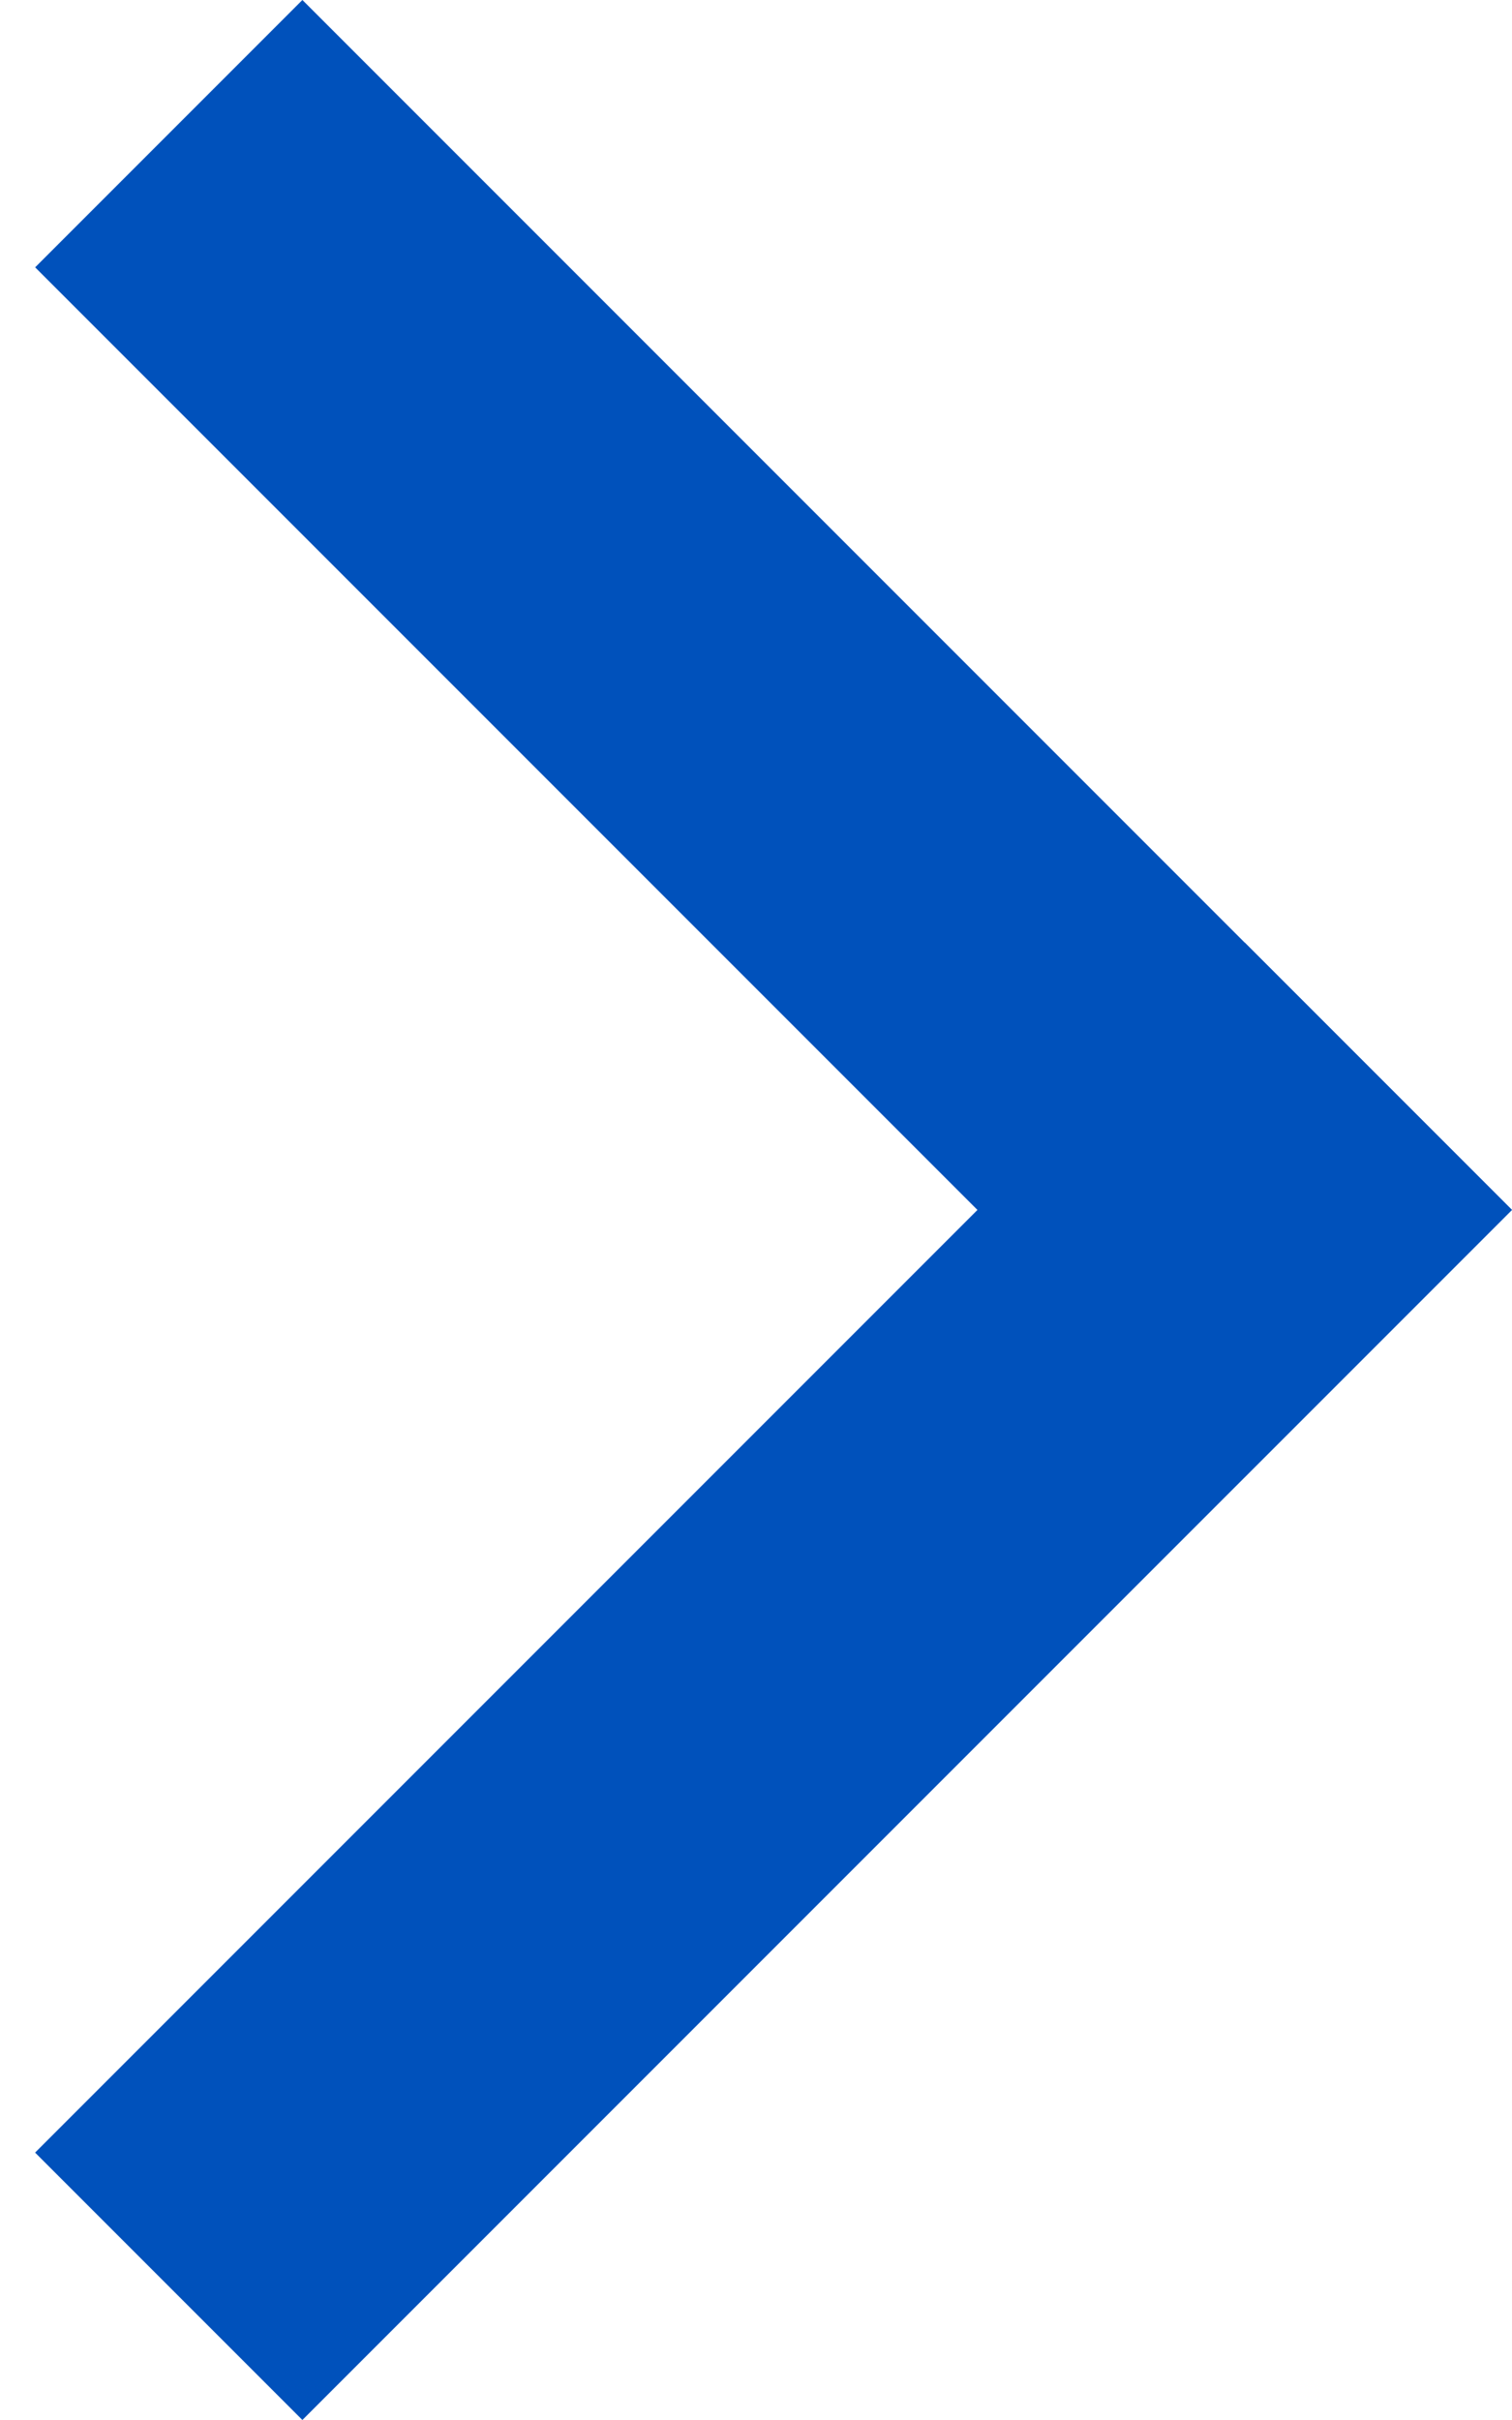
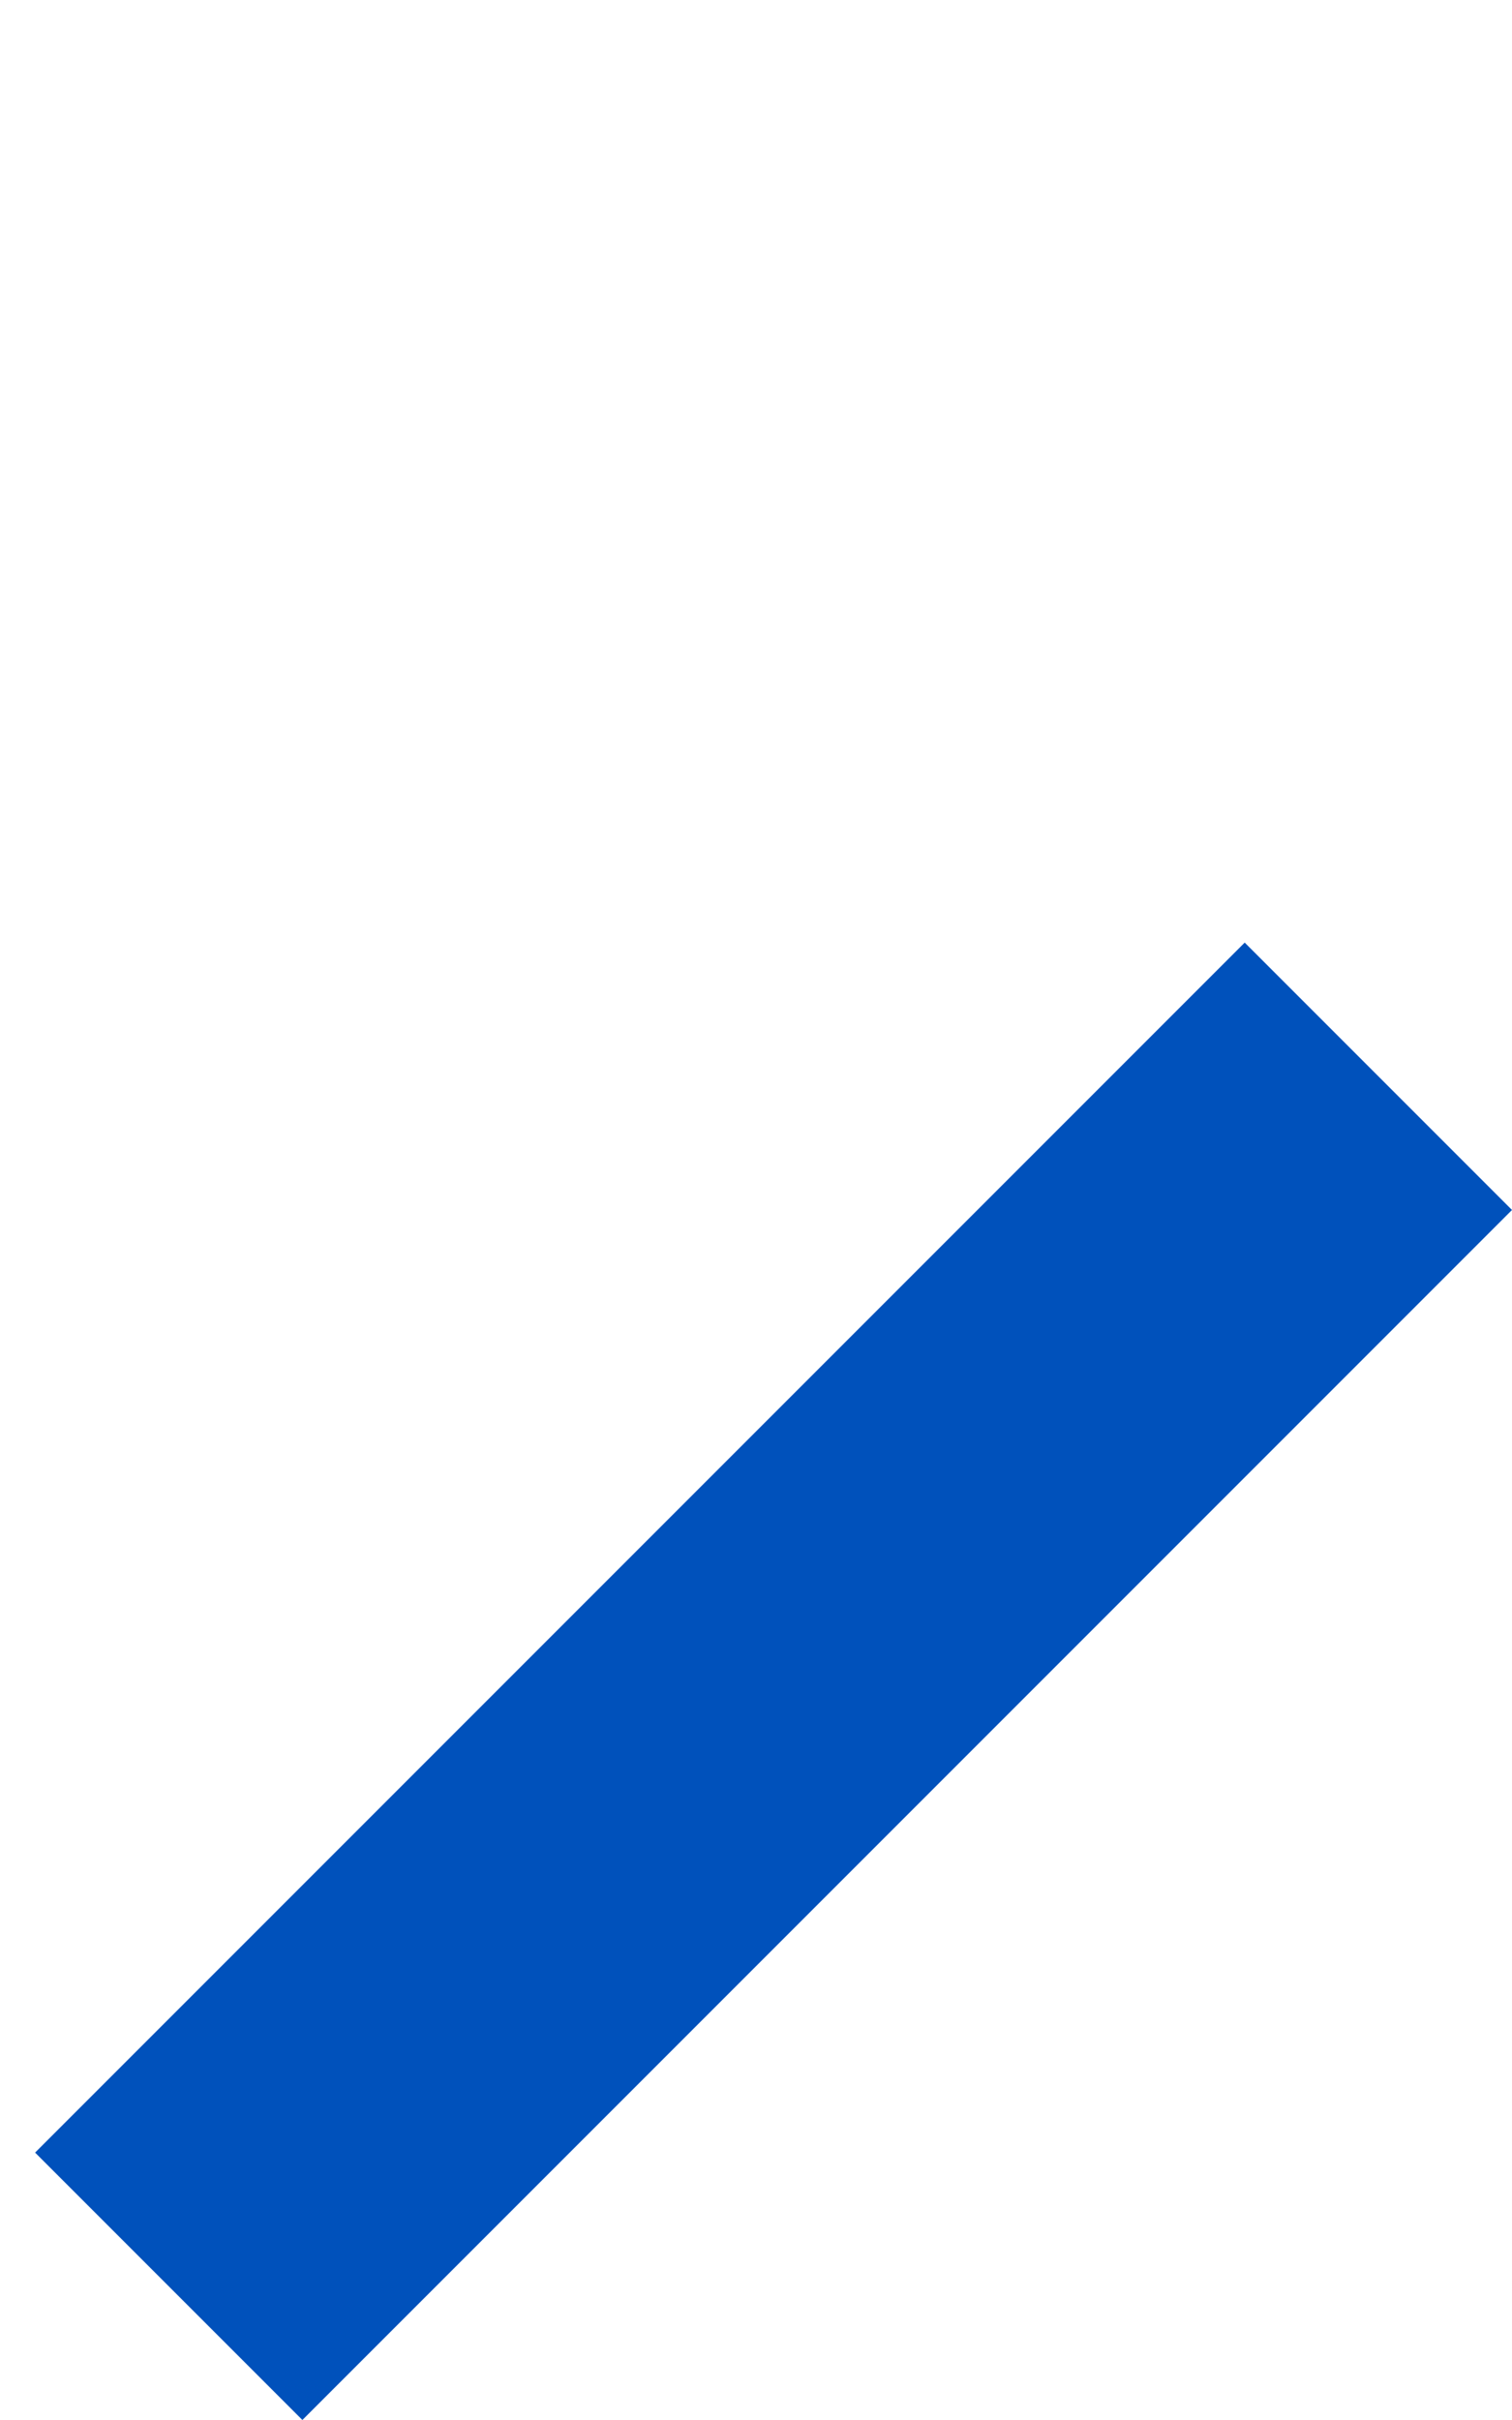
<svg xmlns="http://www.w3.org/2000/svg" width="20" height="32" viewBox="0 0 20 32" fill="none">
-   <line y1="-2.5" x2="22.627" y2="-2.5" transform="matrix(0.707 0.707 0.707 -0.707 4 0)" stroke="#0051BB" stroke-width="5" />
  <line x1="2.232" y1="30.232" x2="18.232" y2="14.232" stroke="#0051BB" stroke-width="5" />
</svg>